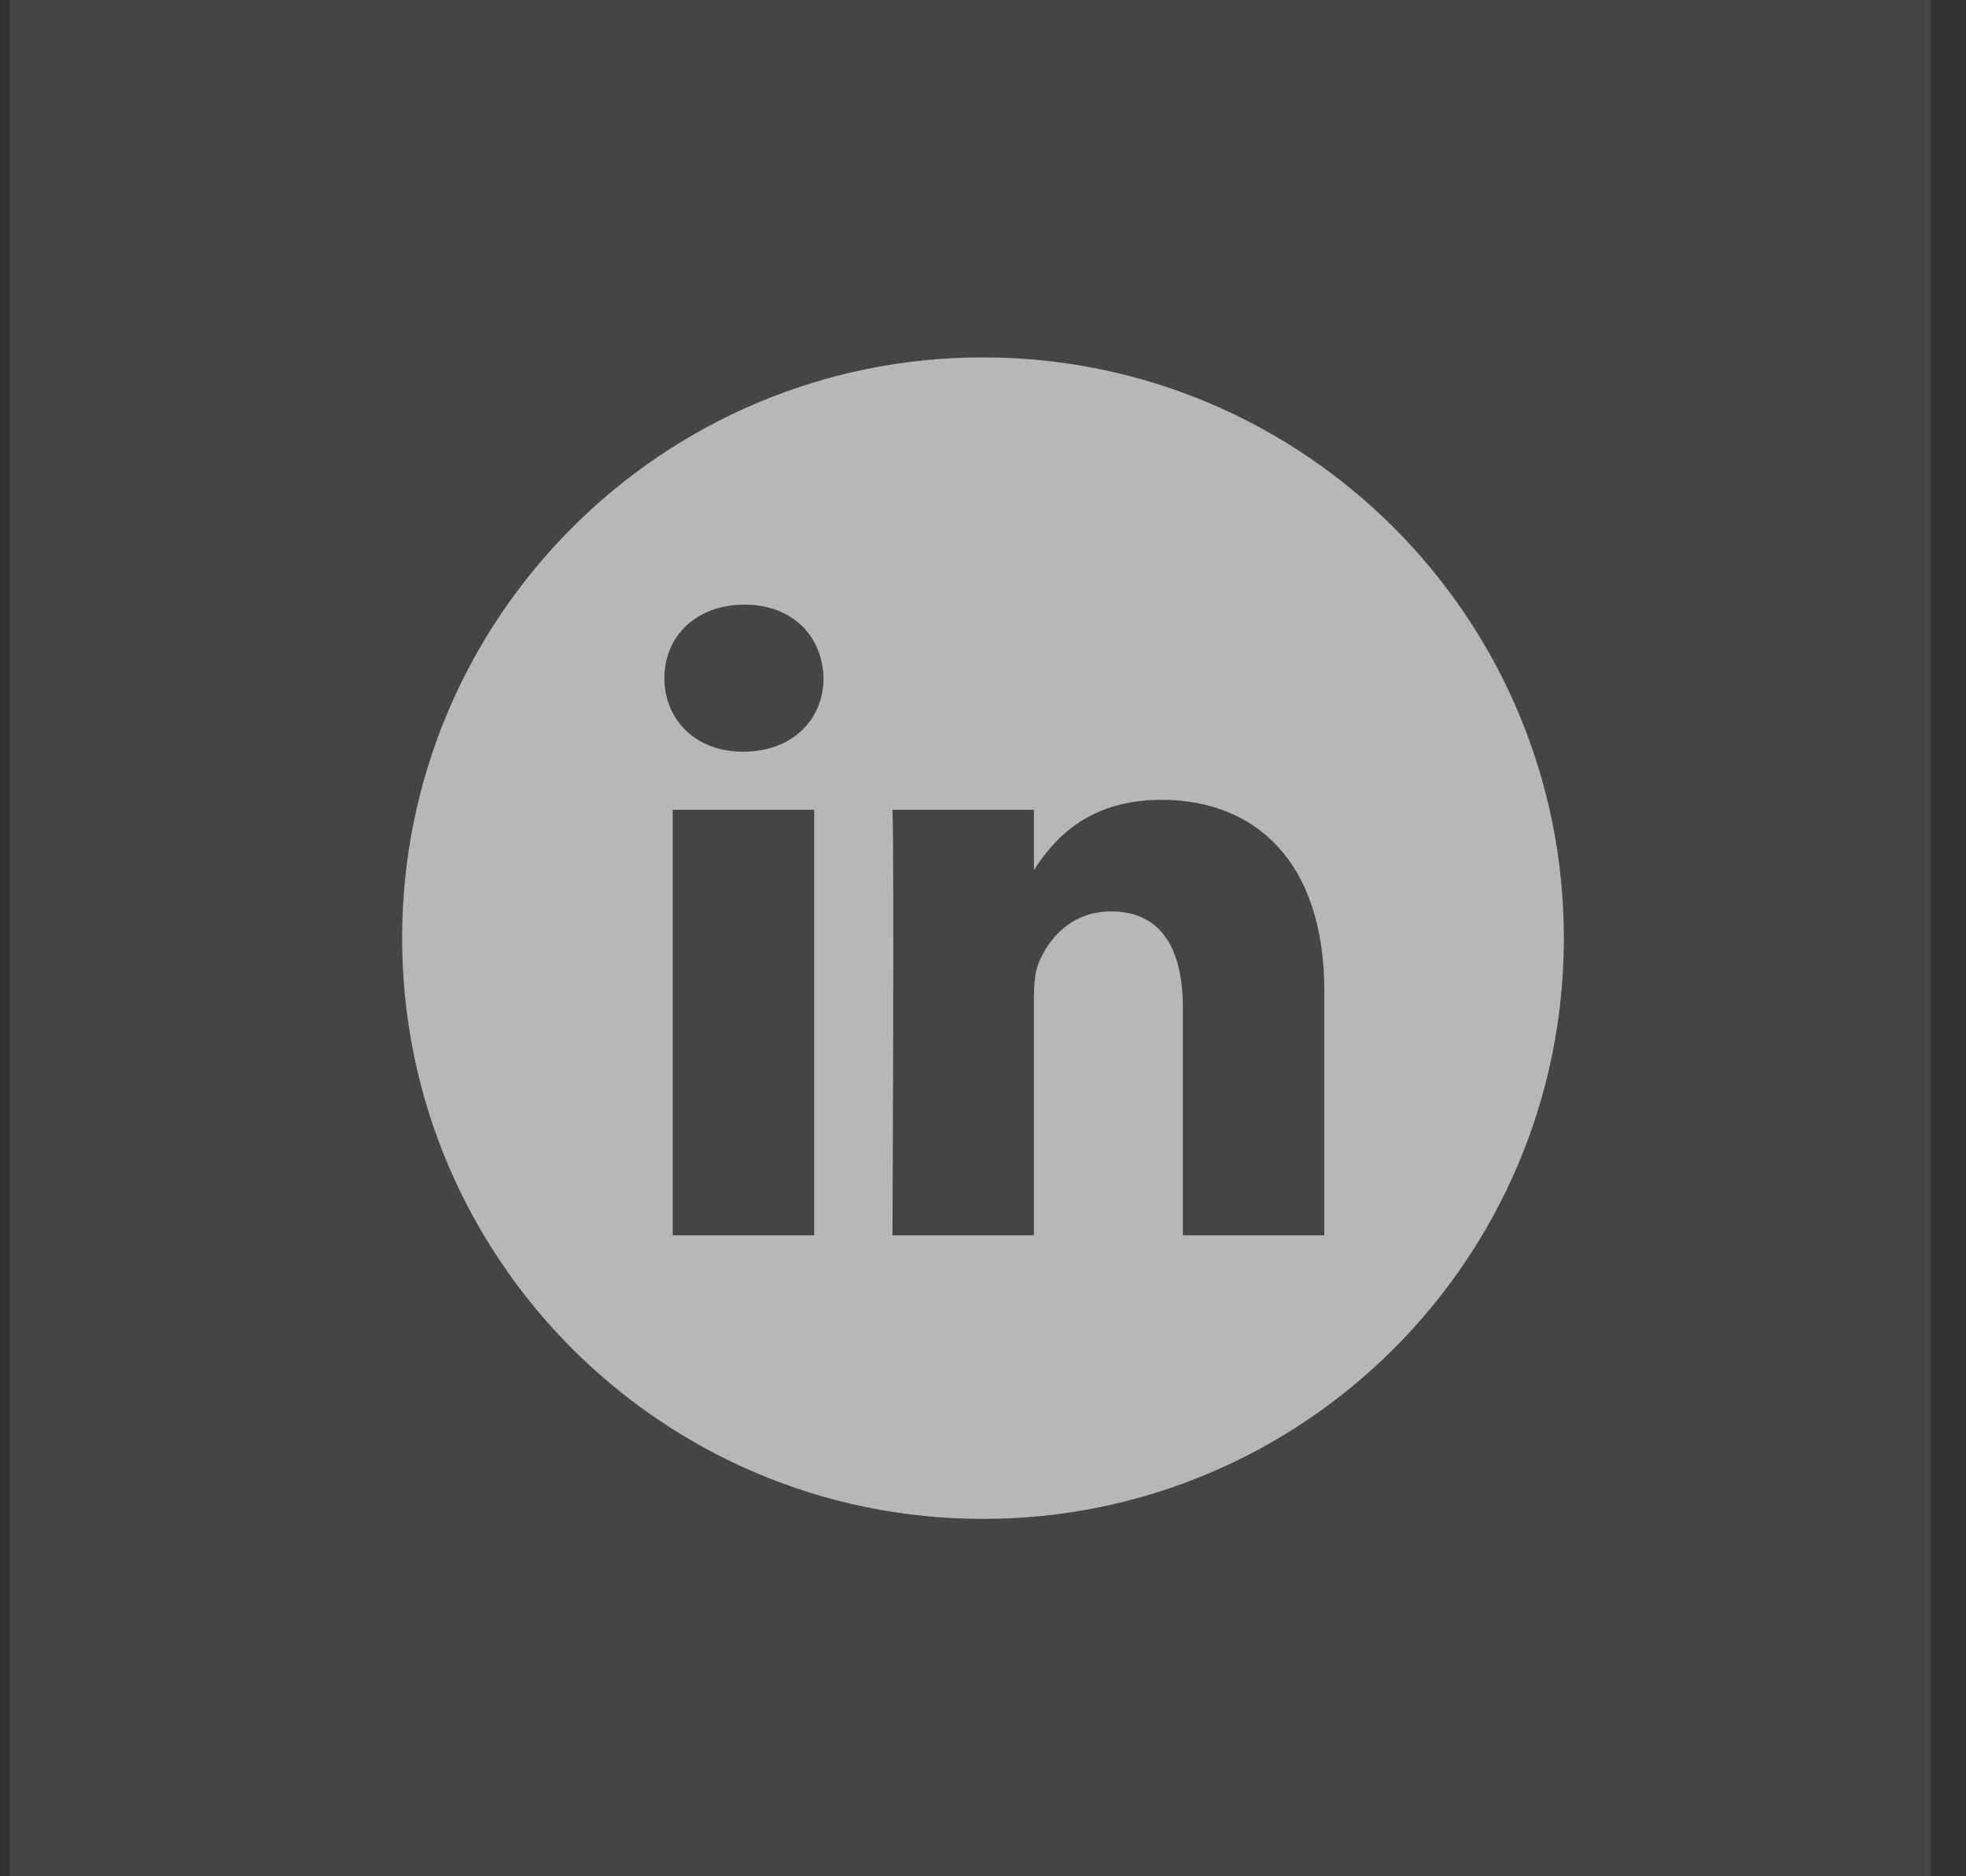
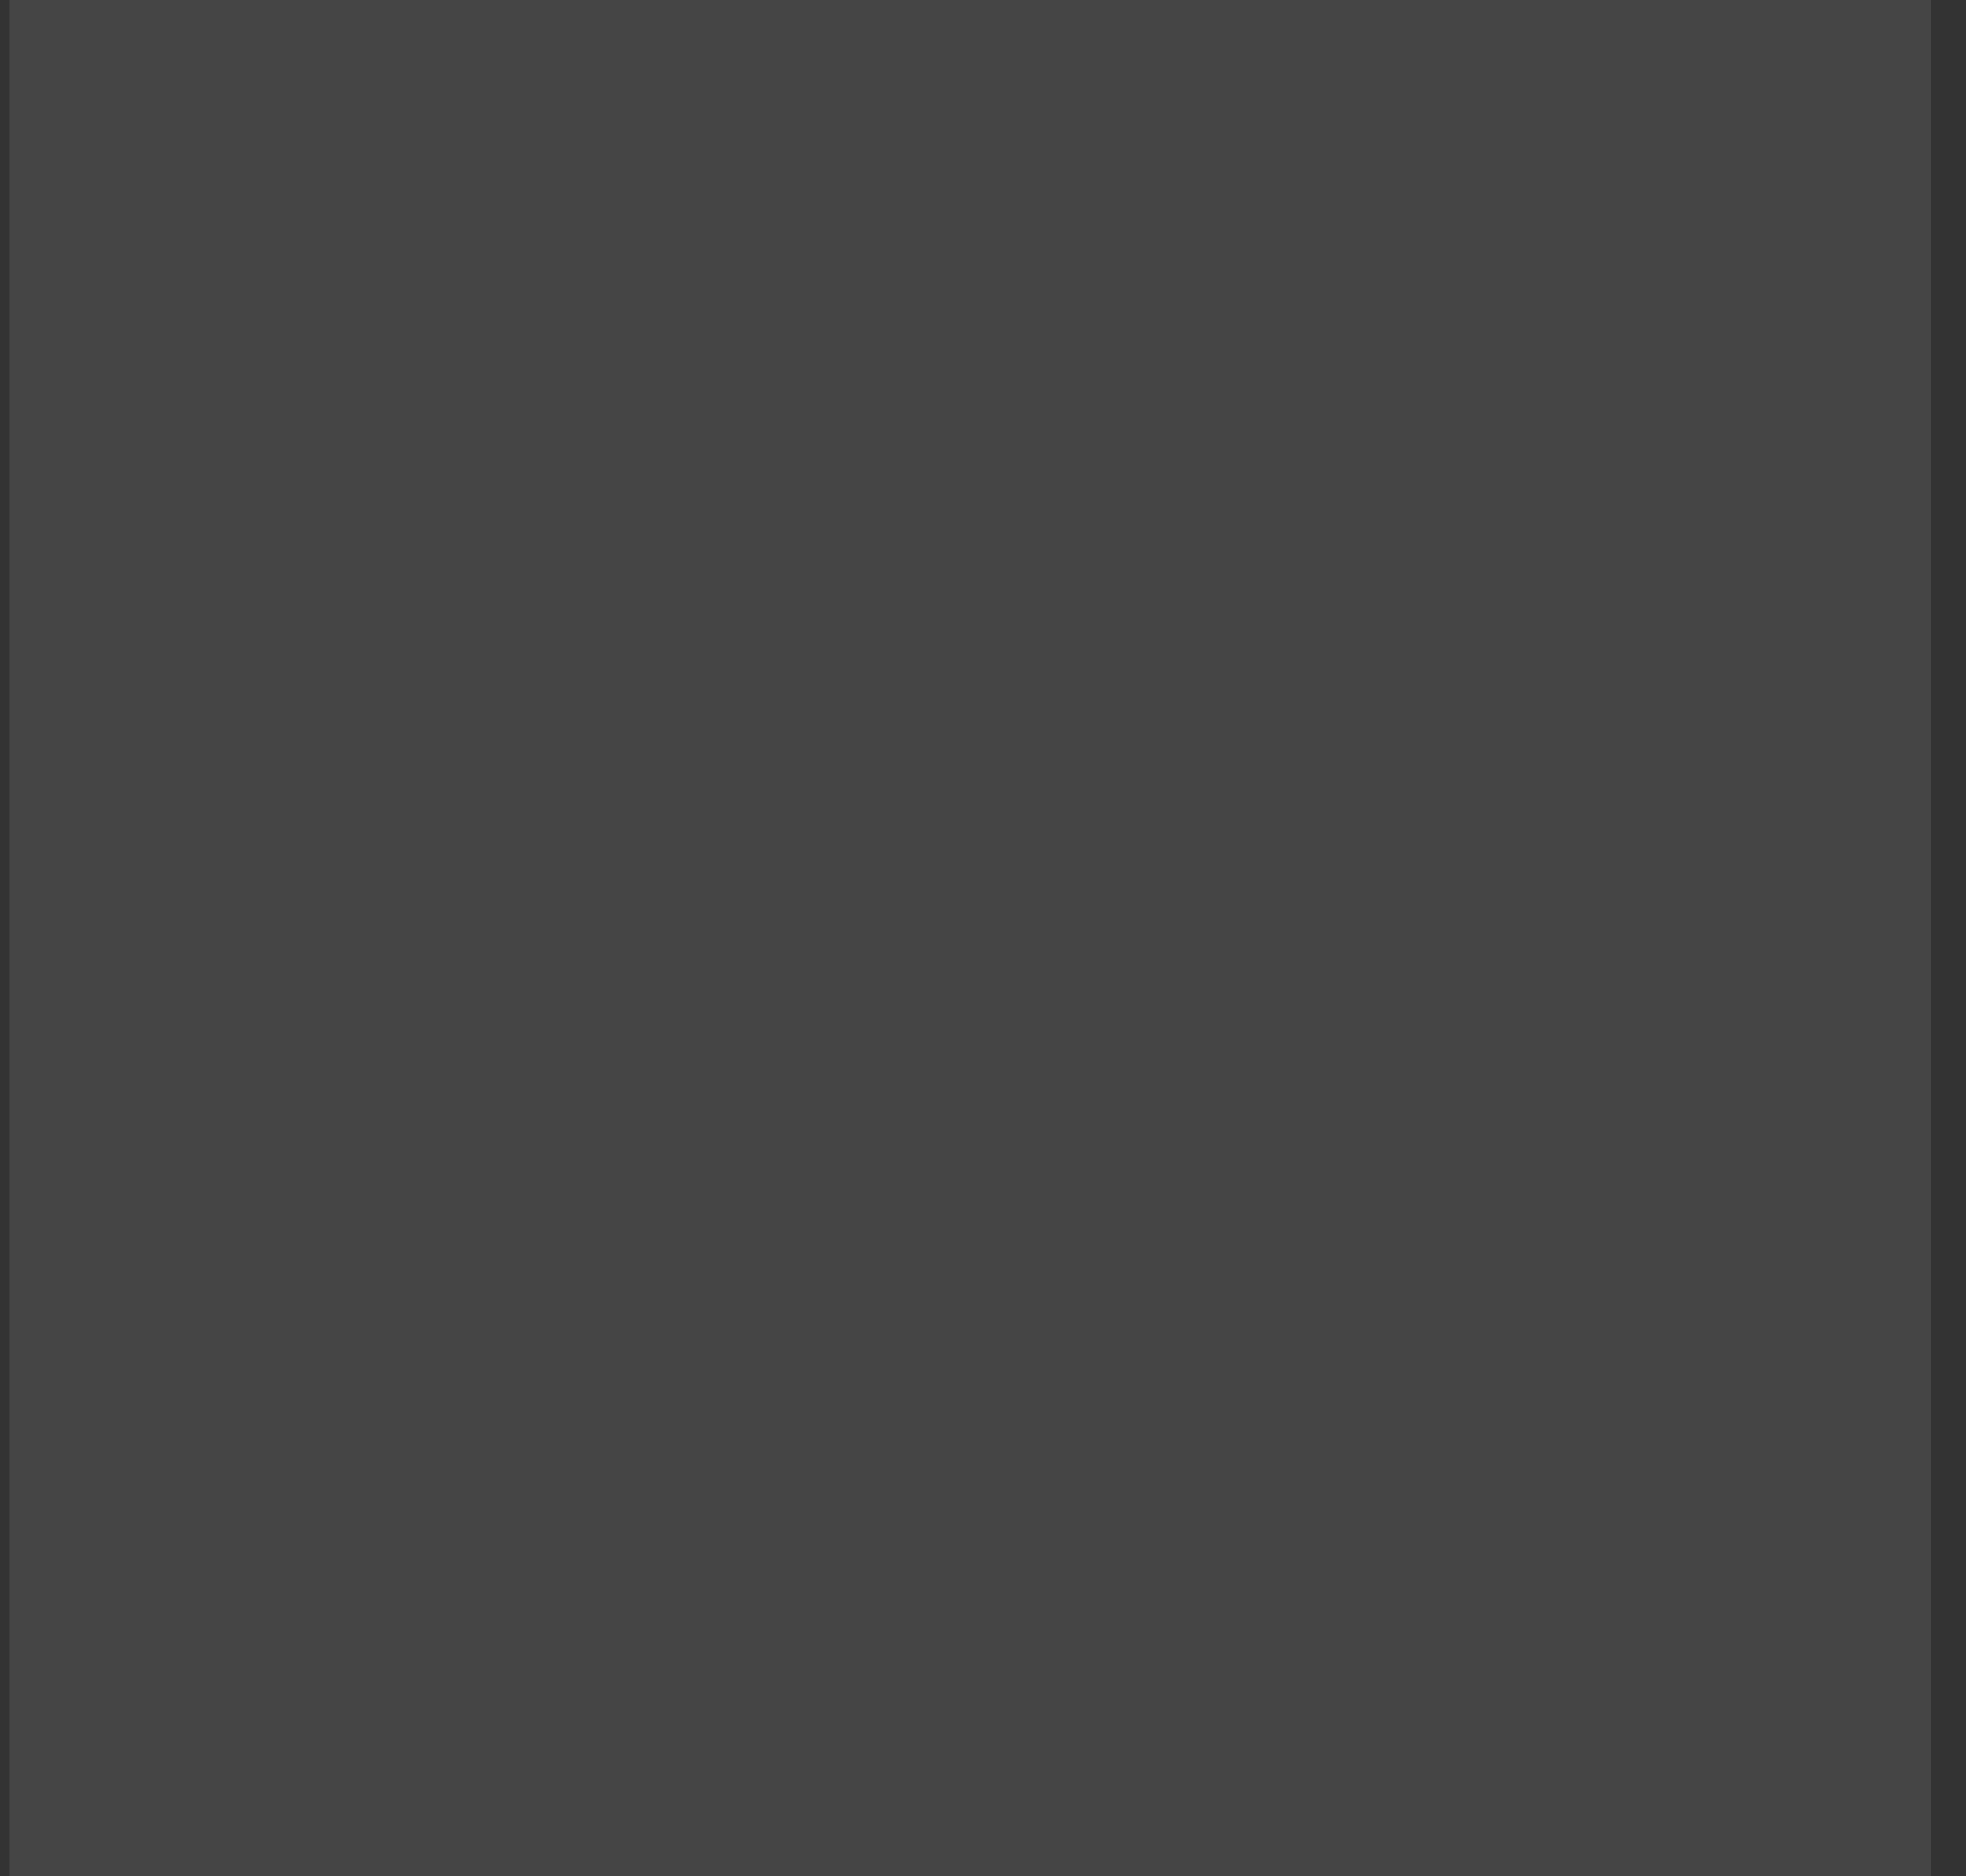
<svg xmlns="http://www.w3.org/2000/svg" fill="none" viewBox="0 0 44 42" height="42" width="44">
  <rect x="0" y="0" width="44" height="42" fill="#333333" stroke="none" />
  <path fill="white" d="M43.22 0H0.22V42H43.22V0Z" opacity="0.09" />
-   <path fill="#B7B7B7" d="M22 8C14.821 8 9 13.821 9 21C9 28.179 14.821 34 22 34C29.179 34 35 28.179 35 21C35 13.821 29.179 8 22 8ZM18.222 27.652H15.056V18.127H18.222V27.652ZM16.639 16.826H16.619C15.556 16.826 14.869 16.095 14.869 15.181C14.869 14.246 15.577 13.535 16.66 13.535C17.744 13.535 18.41 14.246 18.431 15.181C18.431 16.095 17.744 16.826 16.639 16.826ZM29.639 27.652H26.473V22.557C26.473 21.276 26.015 20.402 24.869 20.402C23.994 20.402 23.473 20.992 23.244 21.56C23.161 21.764 23.14 22.048 23.14 22.333V27.652H19.974C19.974 27.652 20.016 19.021 19.974 18.127H23.14V19.476C23.561 18.827 24.314 17.904 25.994 17.904C28.077 17.904 29.639 19.265 29.639 22.191V27.652Z" />
</svg>